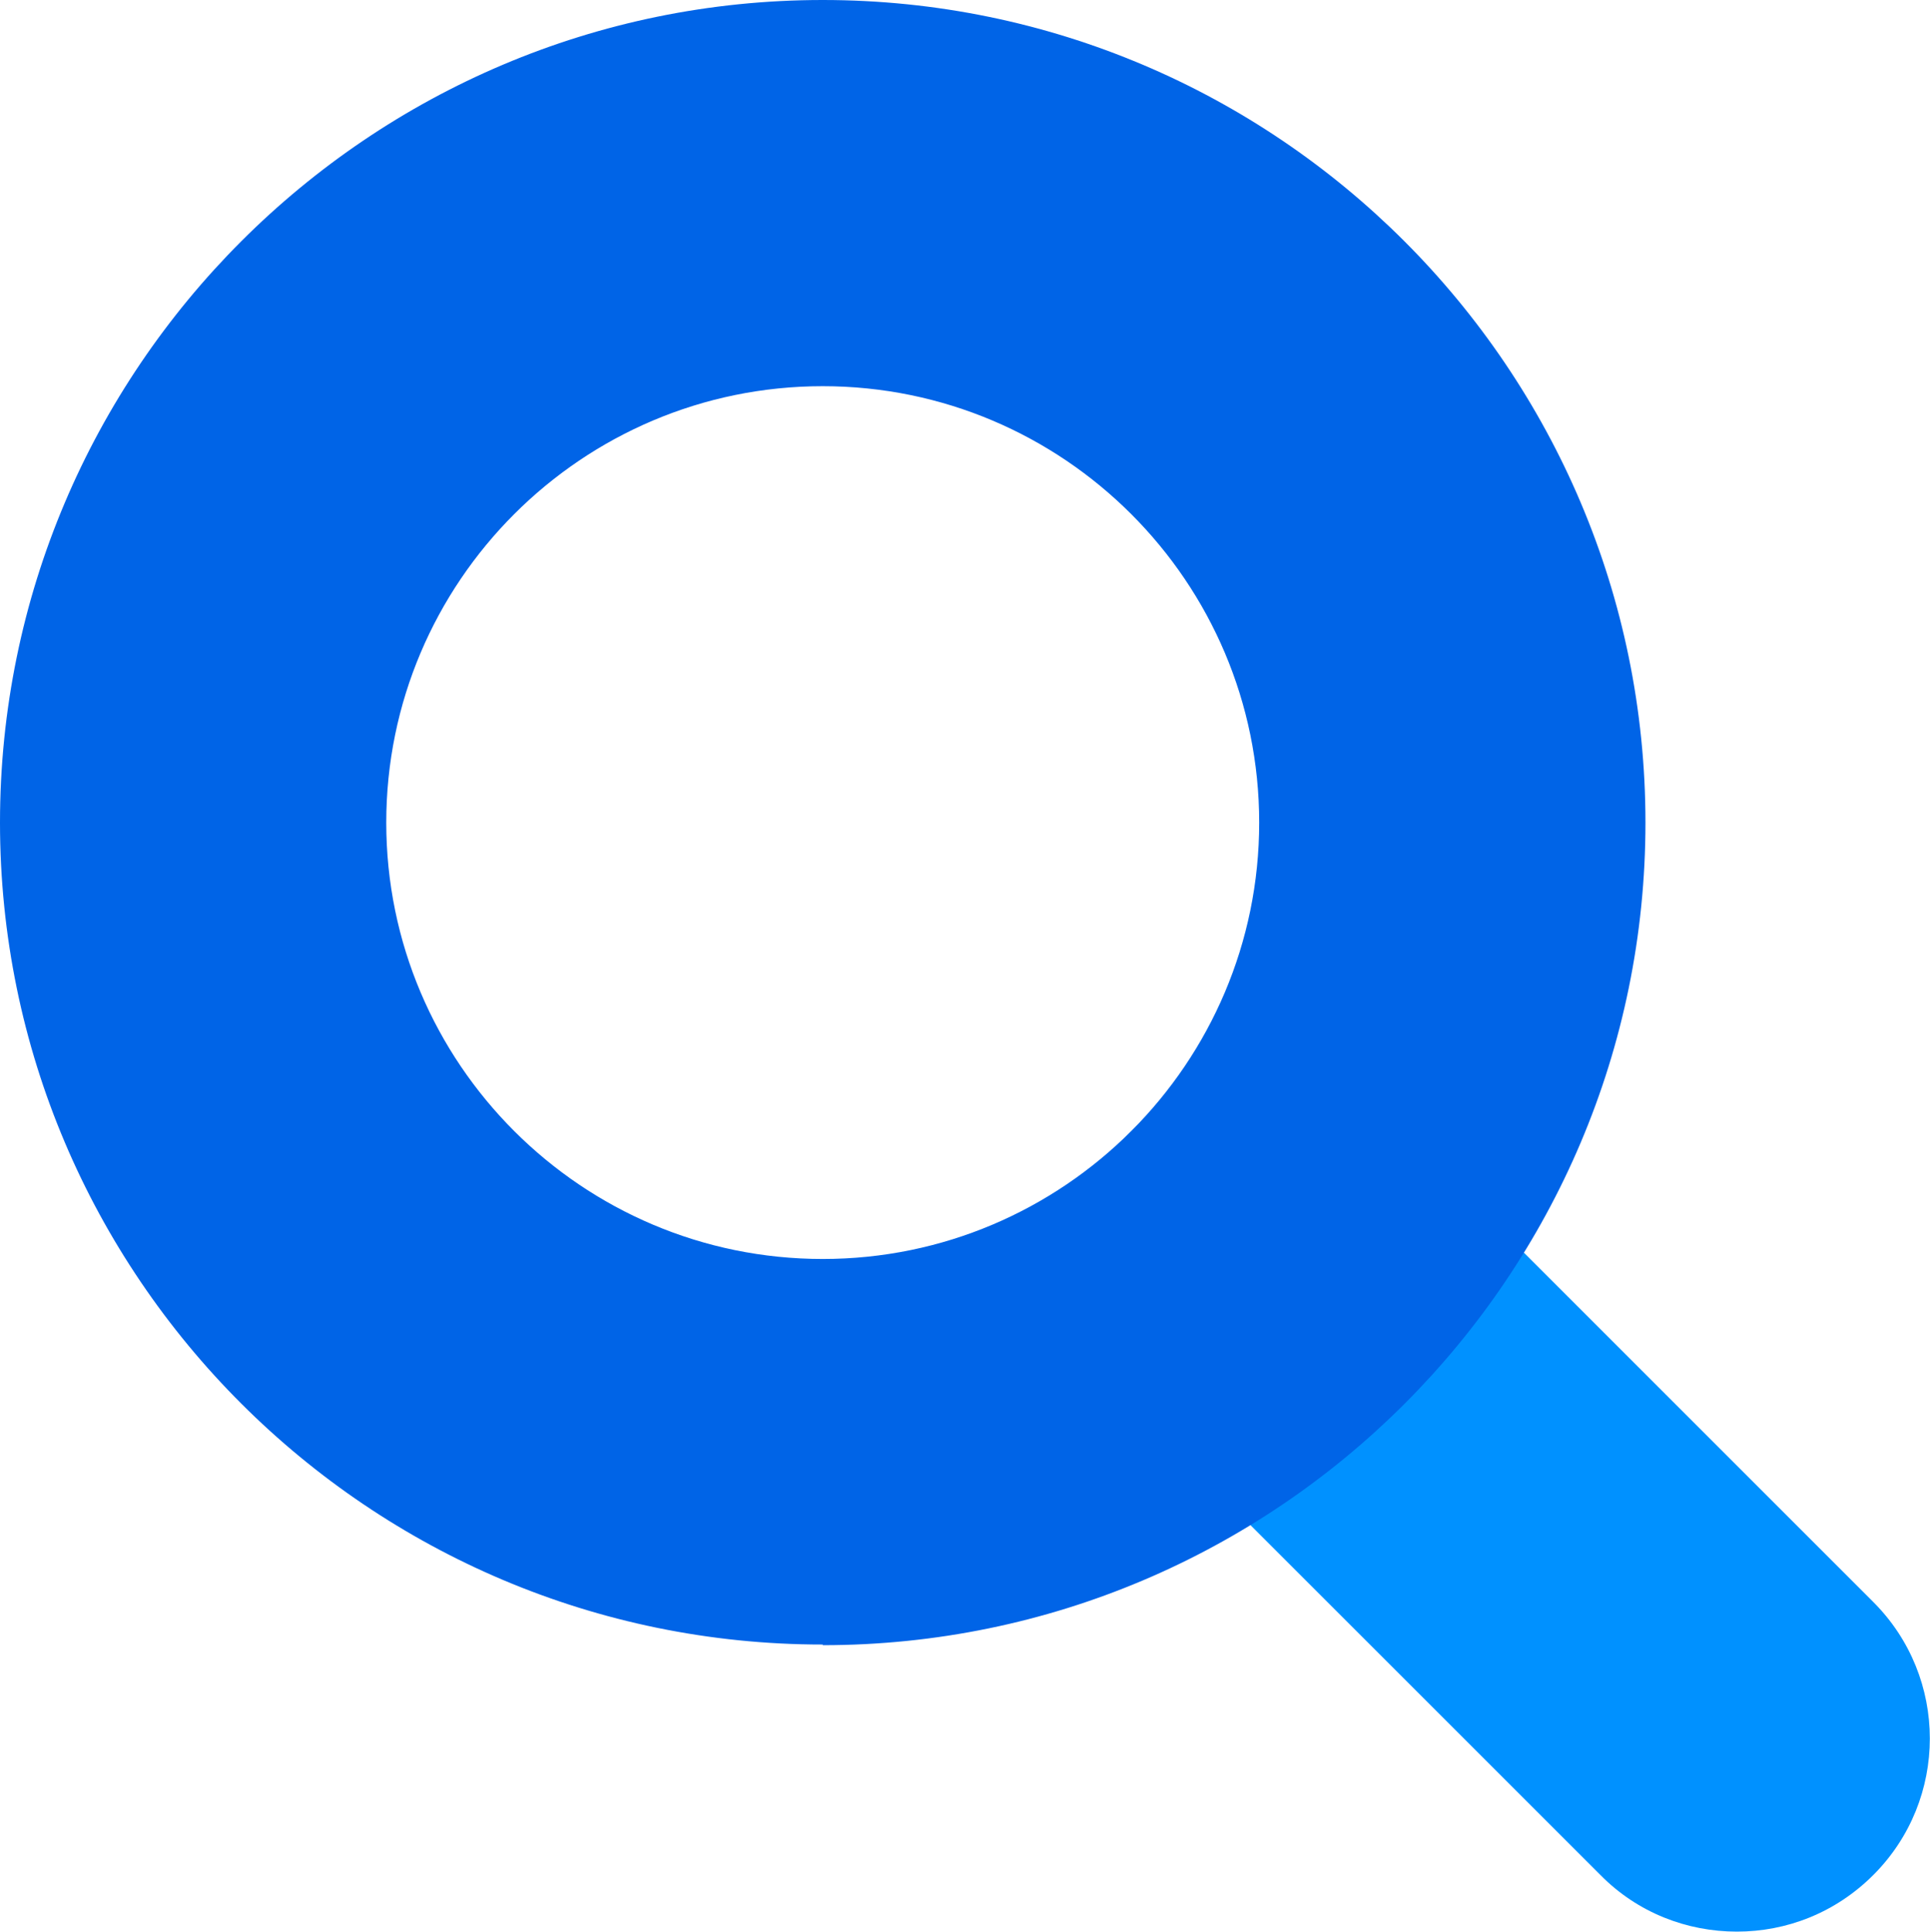
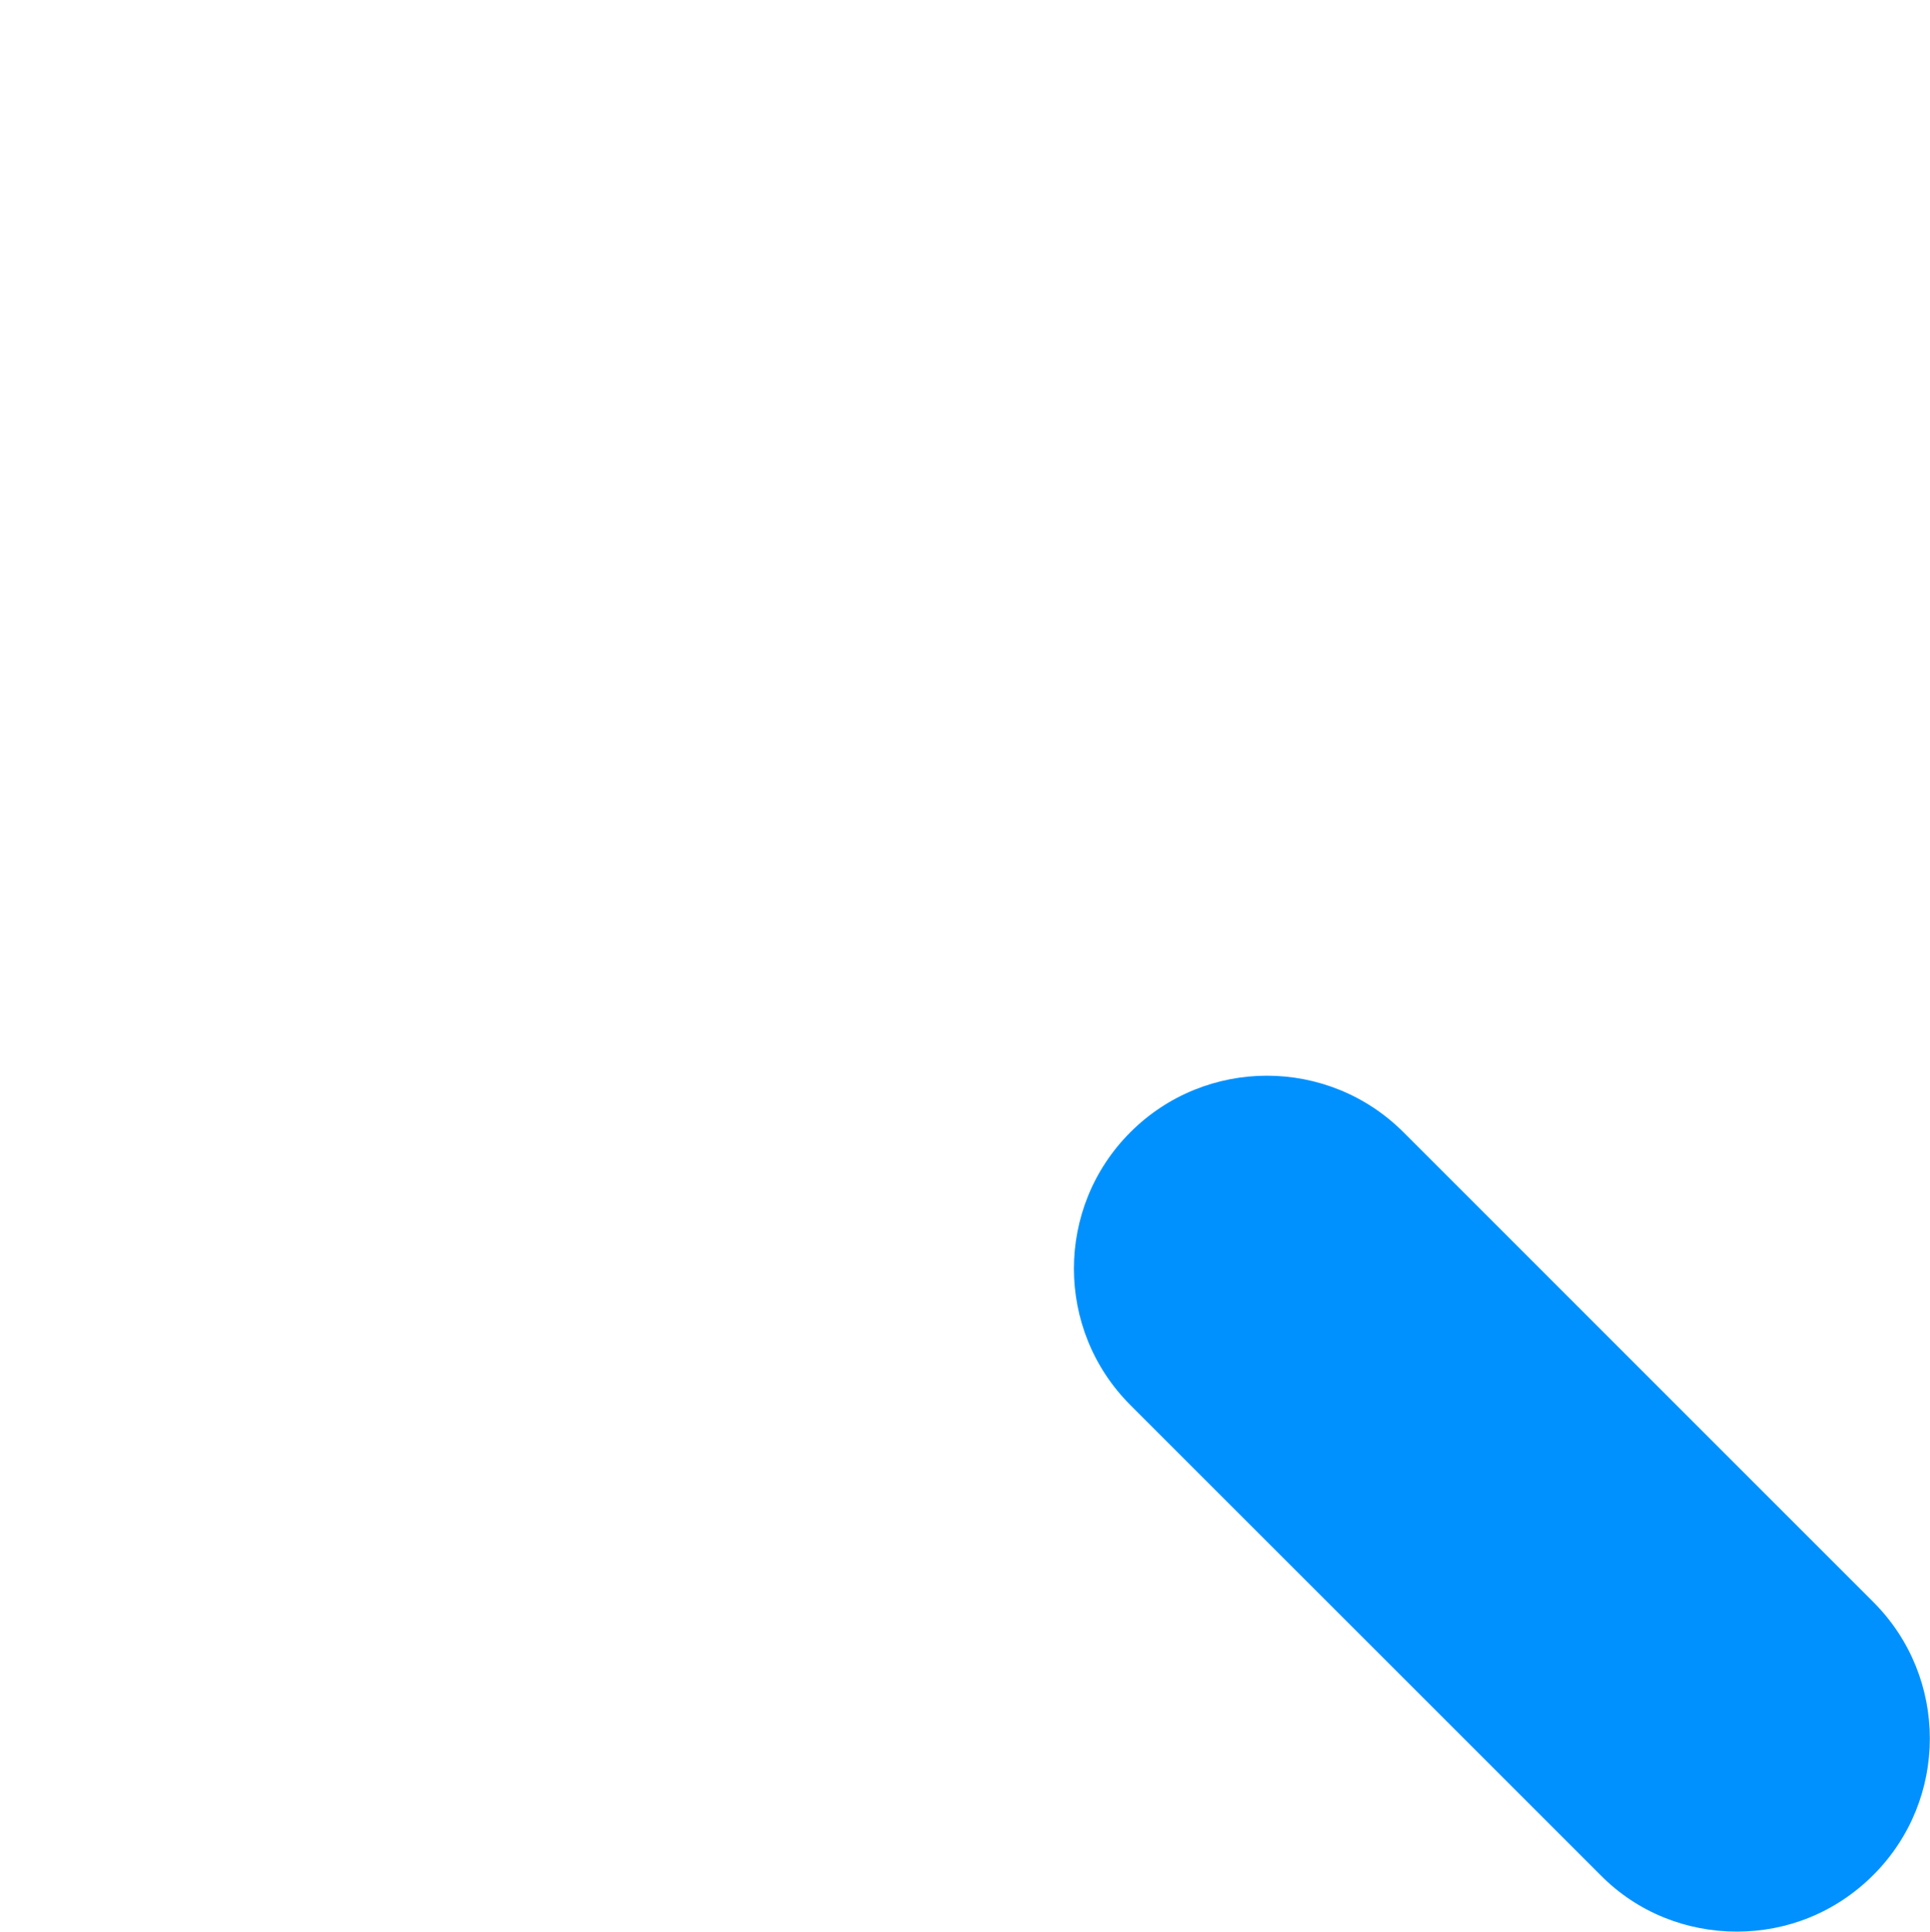
<svg xmlns="http://www.w3.org/2000/svg" id="Layer_1" data-name="Layer 1" viewBox="0 0 29.98 30.01">
  <defs>
    <style>
      .cls-1 {
        fill: #0091ff;
      }

      .cls-2 {
        fill: #0064e7;
      }
    </style>
  </defs>
  <path class="cls-1" d="M26.98,30.01c-.77,0-1.54-.29-2.12-.88l-7.3-7.3c-1.17-1.17-1.17-3.07,0-4.24,1.17-1.17,3.07-1.17,4.24,0l7.3,7.3c1.17,1.17,1.17,3.07,0,4.24-.59,.59-1.35,.88-2.12,.88Z" />
-   <path class="cls-2" d="M12.78,25.55C5.73,25.55,0,19.82,0,12.78S5.73,0,12.78,0s12.78,5.73,12.78,12.78-5.73,12.78-12.78,12.78Zm0-19.55c-3.74,0-6.78,3.04-6.78,6.78s3.04,6.78,6.78,6.78,6.78-3.04,6.78-6.78-3.04-6.78-6.78-6.78Z" />
</svg>